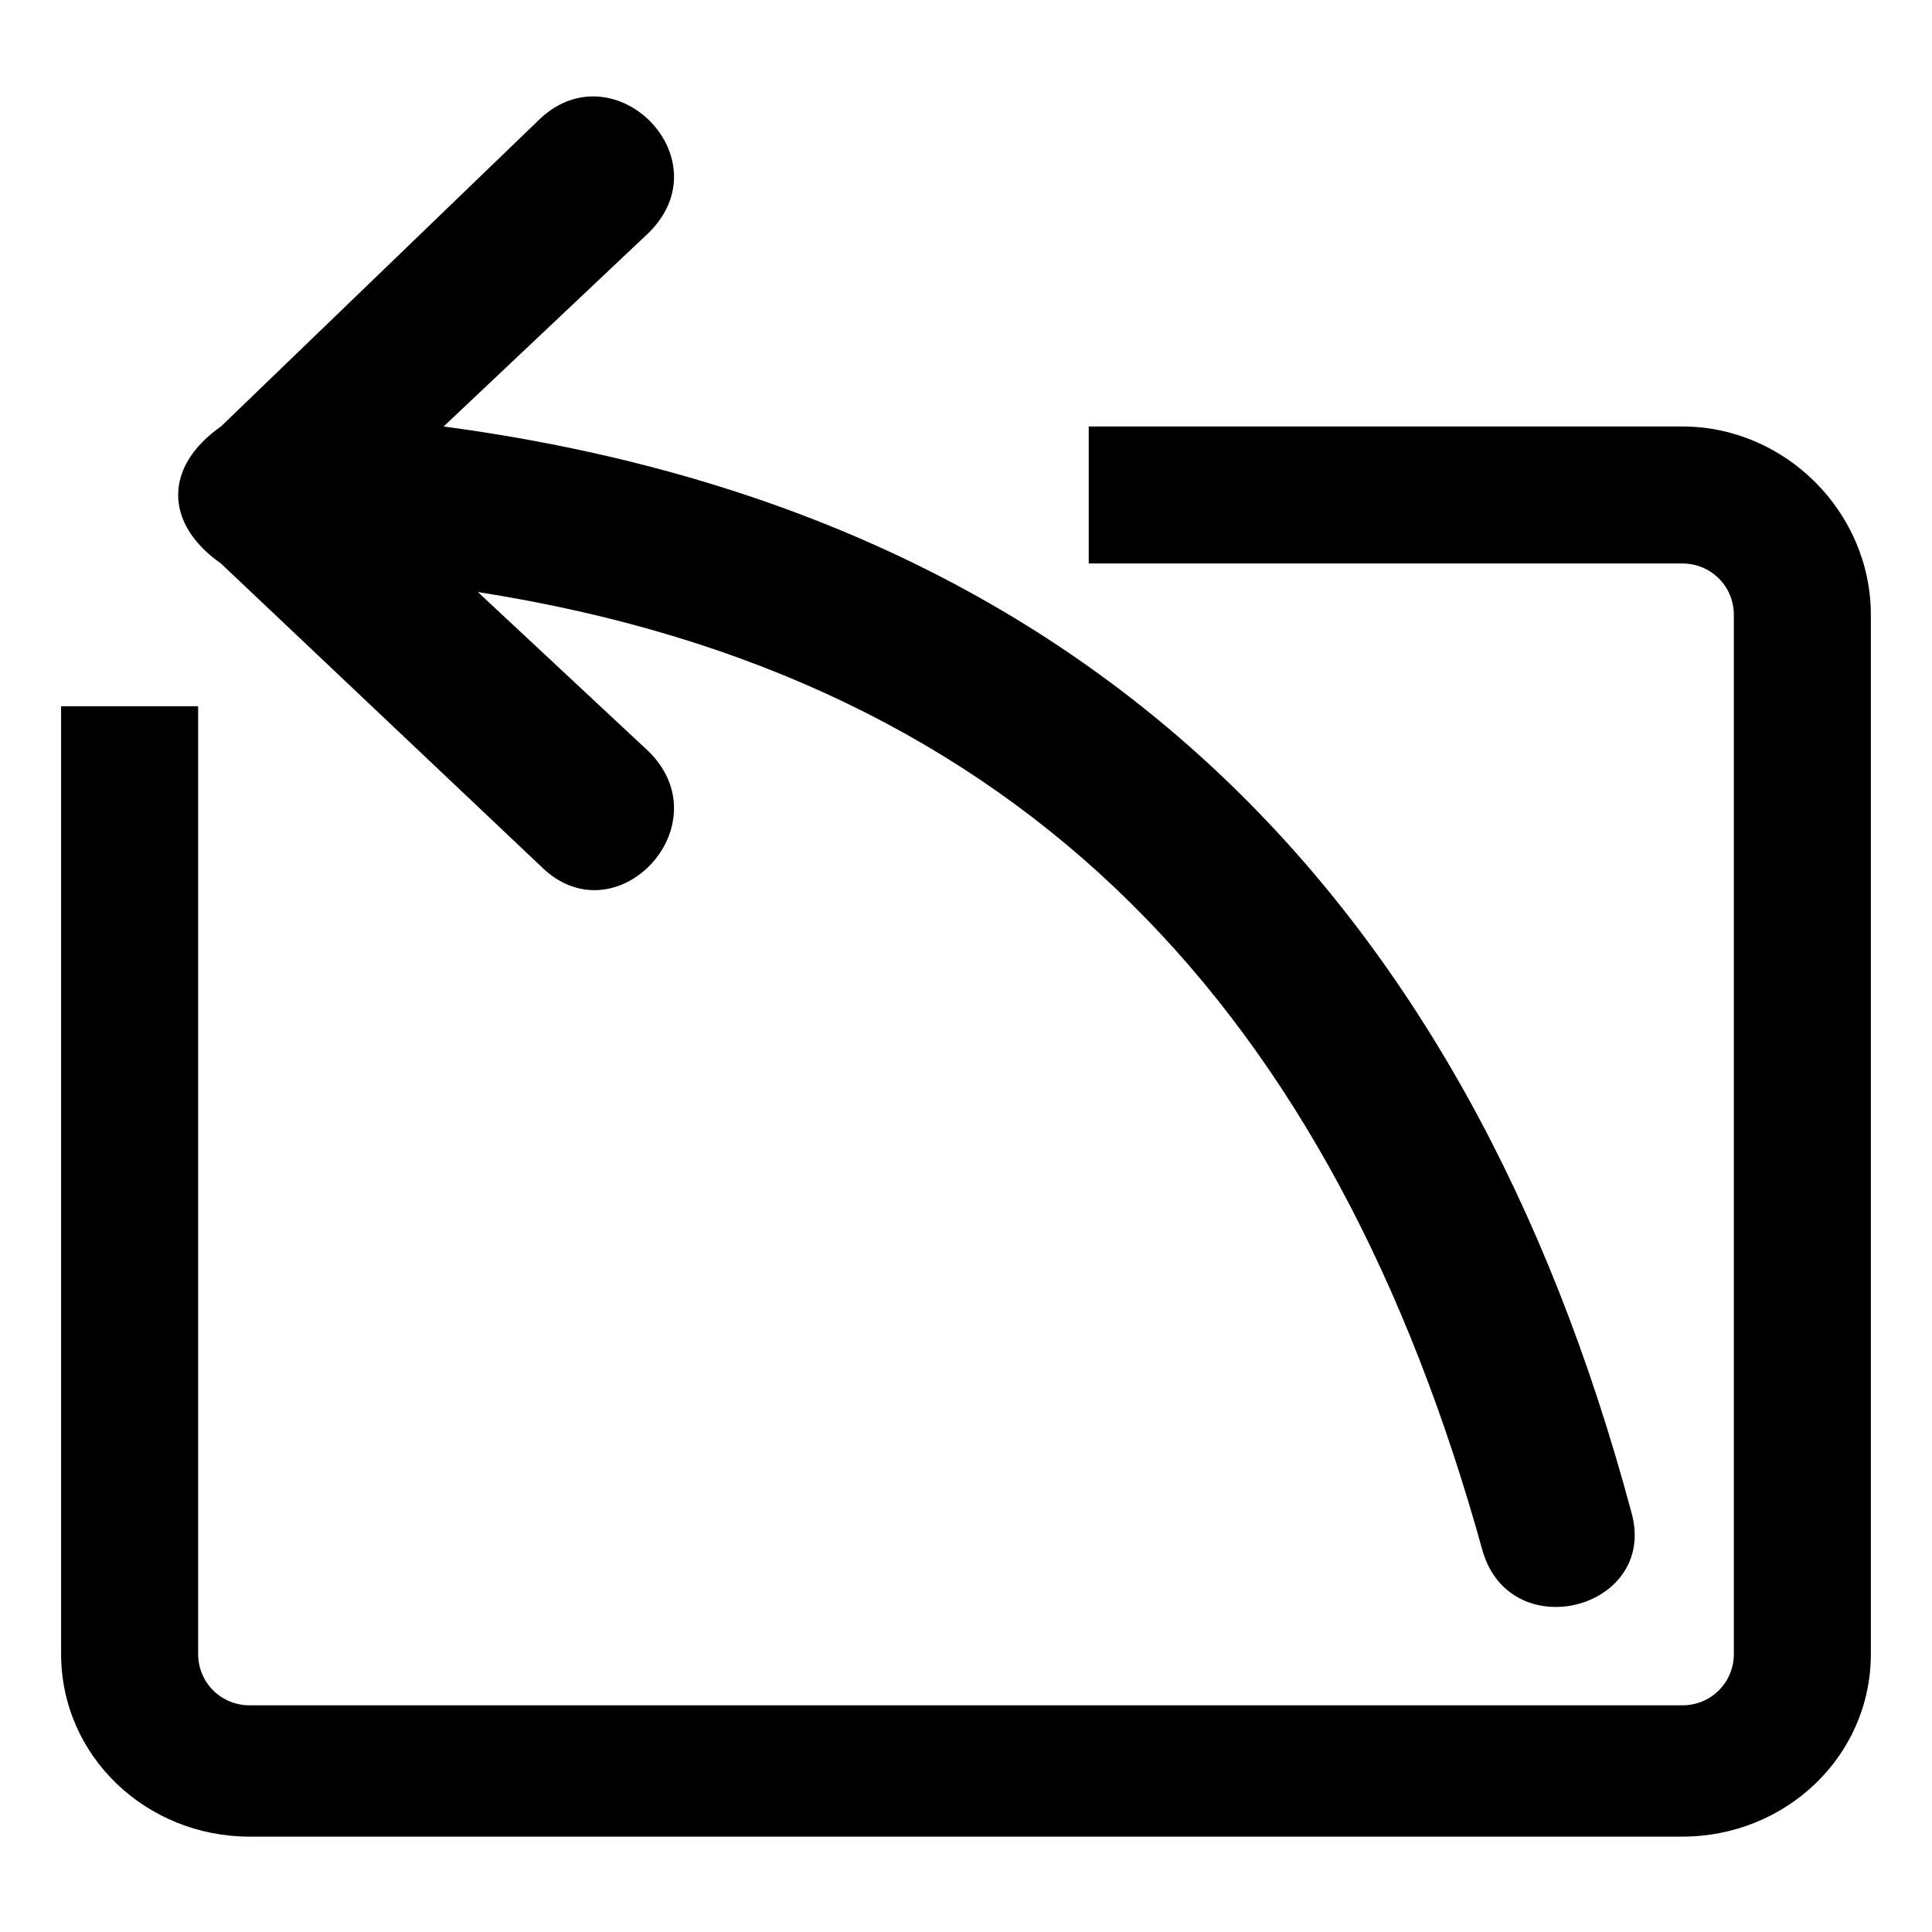
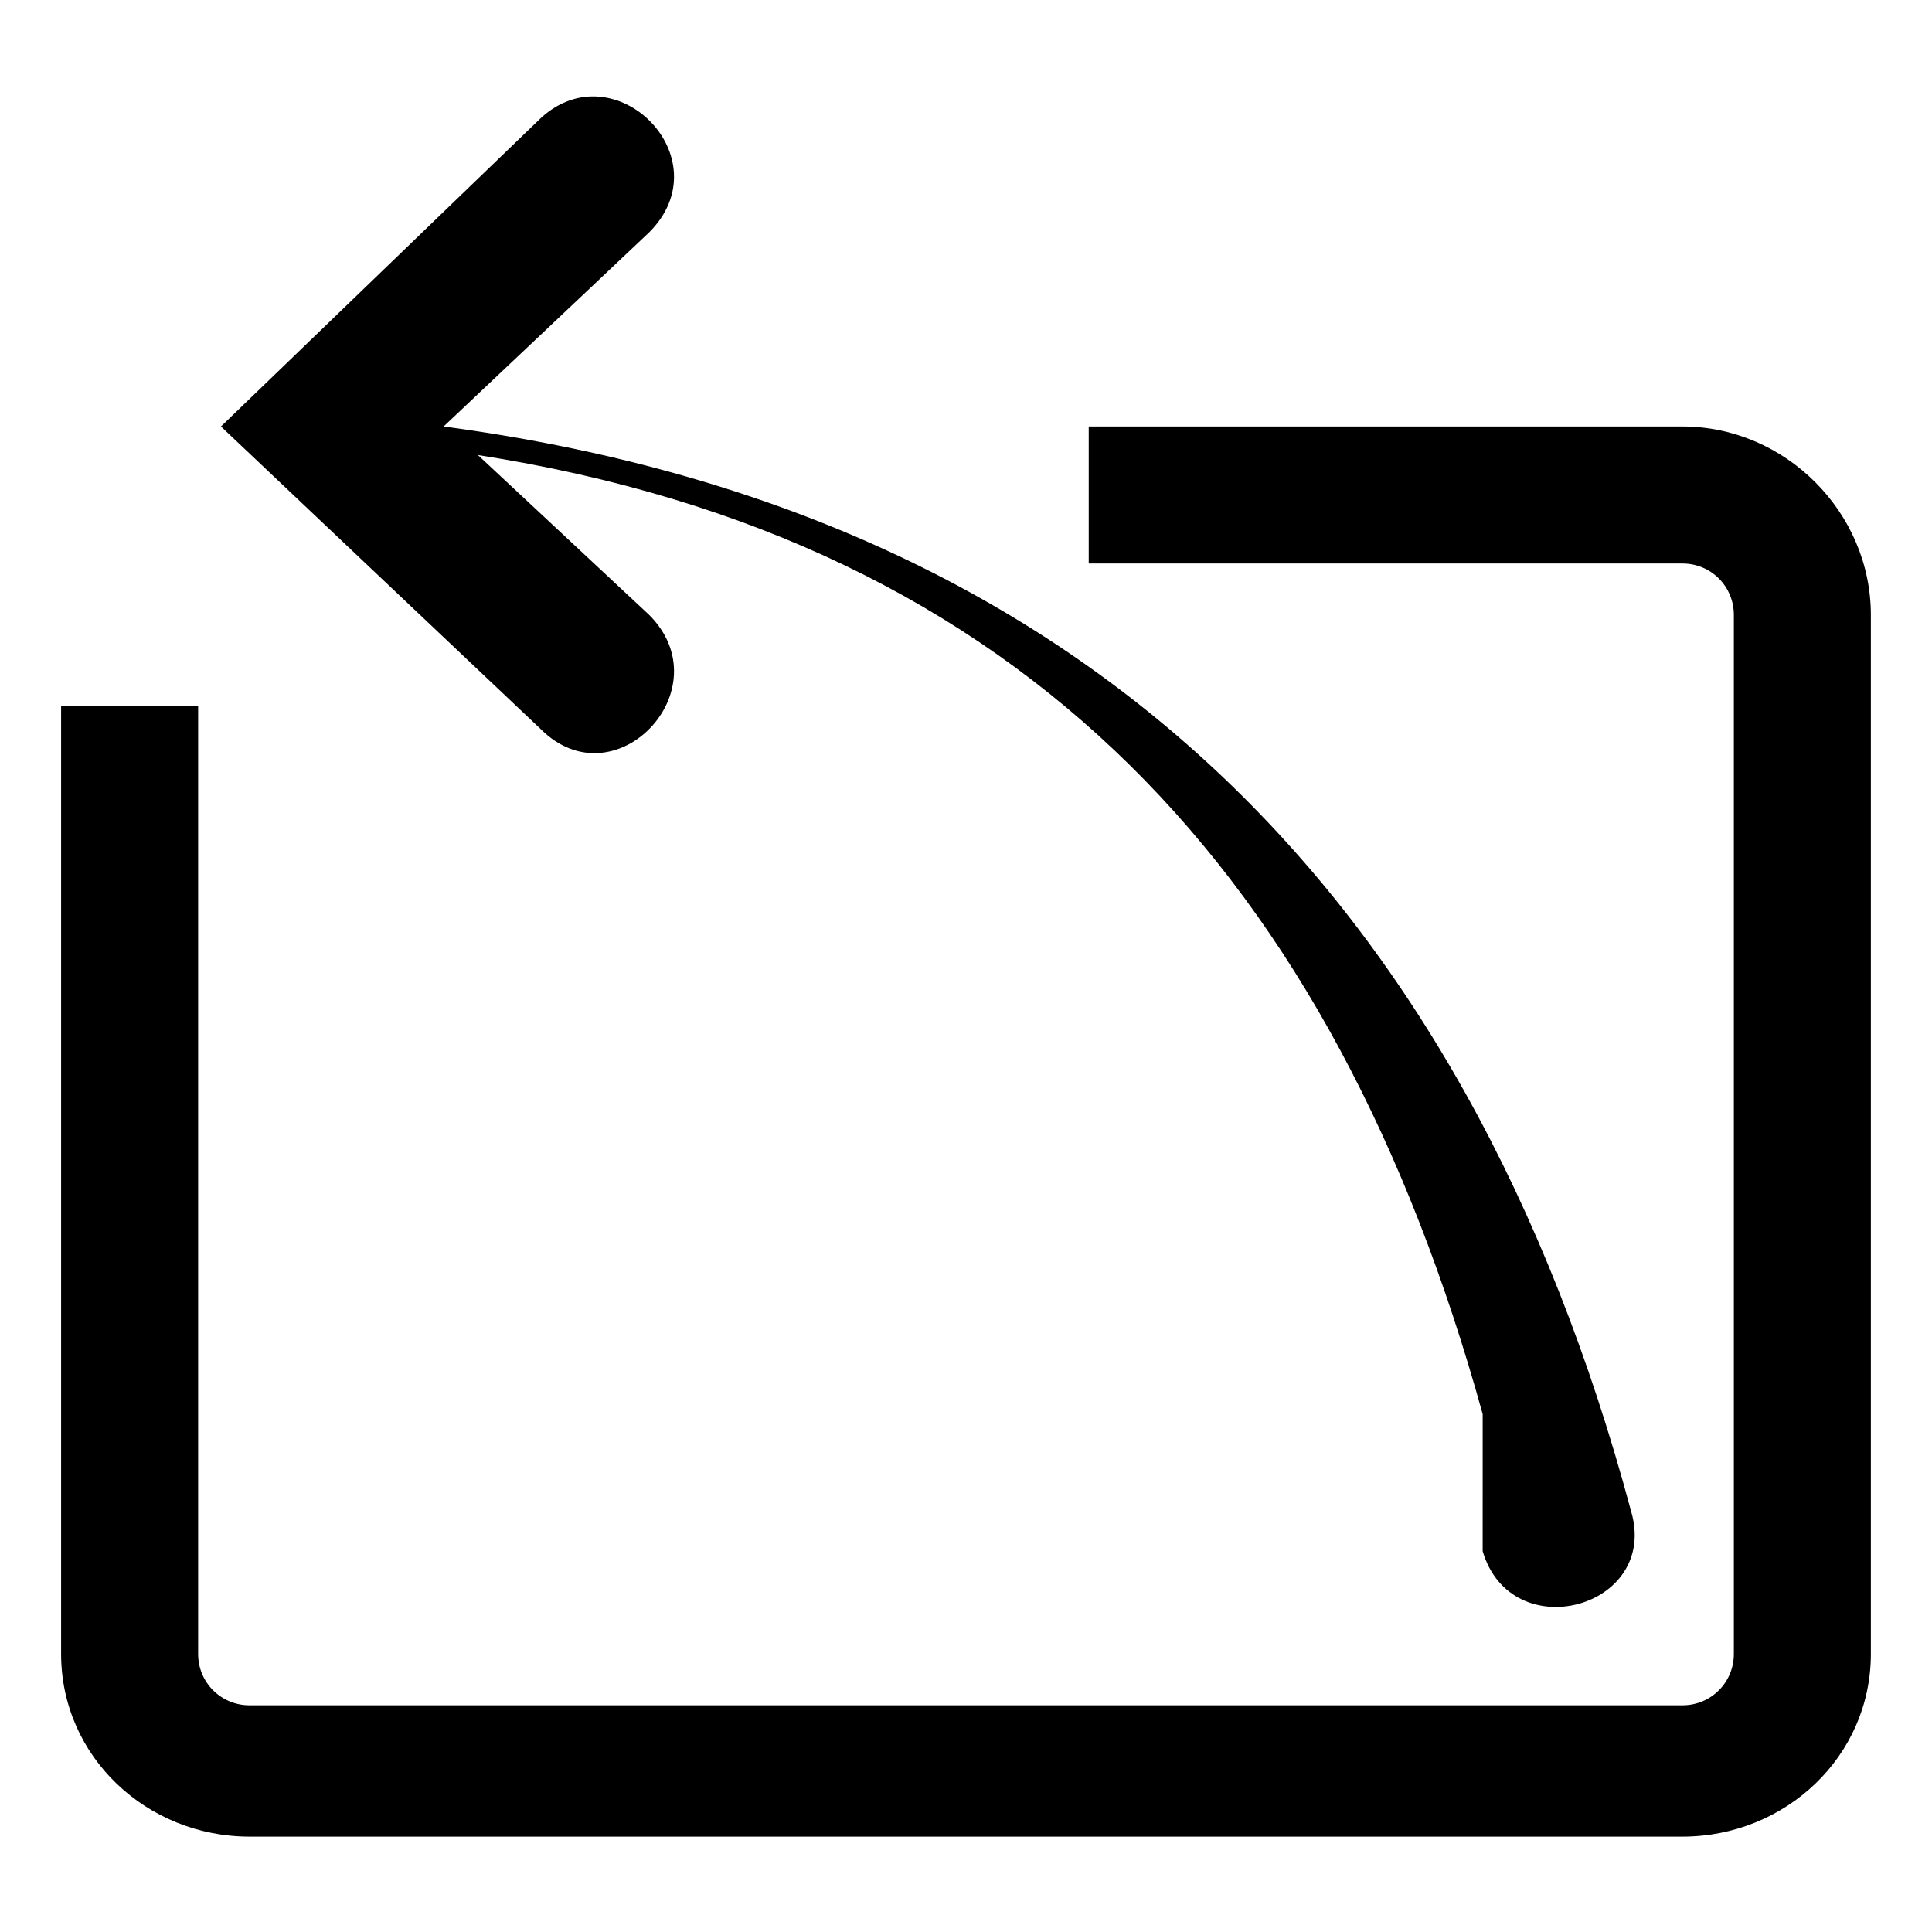
<svg xmlns="http://www.w3.org/2000/svg" fill="#000000" width="800px" height="800px" version="1.1" viewBox="144 144 512 512">
-   <path d="m536.92 555.07c7.566 25.719 46.902 15.129 39.336-10.59-43.875-163.4-145.24-264.77-314.69-287.46l54.465-51.441c19.668-19.668-9.078-48.414-28.746-30.258l-84.727 81.699c-15.129 10.59-15.129 25.719 0 36.312l84.727 80.188c19.668 19.668 48.414-10.59 28.746-30.258l-45.387-42.363c145.24 22.695 226.94 111.96 266.28 254.18zm52.953-298.05h-157.35v36.312h157.35c7.566 0 13.617 6.051 13.617 13.617v275.36c0 7.566-6.051 13.617-13.617 13.617h-379.75c-7.566 0-13.617-6.051-13.617-13.617v-251.15h-36.312v251.15c0 27.234 22.695 48.414 49.926 48.414h379.75c27.234 0 49.926-21.18 49.926-48.414v-275.36c0-27.234-22.695-49.926-49.926-49.926z" />
+   <path d="m536.92 555.07c7.566 25.719 46.902 15.129 39.336-10.59-43.875-163.4-145.24-264.77-314.69-287.46l54.465-51.441c19.668-19.668-9.078-48.414-28.746-30.258l-84.727 81.699l84.727 80.188c19.668 19.668 48.414-10.59 28.746-30.258l-45.387-42.363c145.24 22.695 226.94 111.96 266.28 254.18zm52.953-298.05h-157.35v36.312h157.35c7.566 0 13.617 6.051 13.617 13.617v275.36c0 7.566-6.051 13.617-13.617 13.617h-379.75c-7.566 0-13.617-6.051-13.617-13.617v-251.15h-36.312v251.15c0 27.234 22.695 48.414 49.926 48.414h379.75c27.234 0 49.926-21.18 49.926-48.414v-275.36c0-27.234-22.695-49.926-49.926-49.926z" />
</svg>